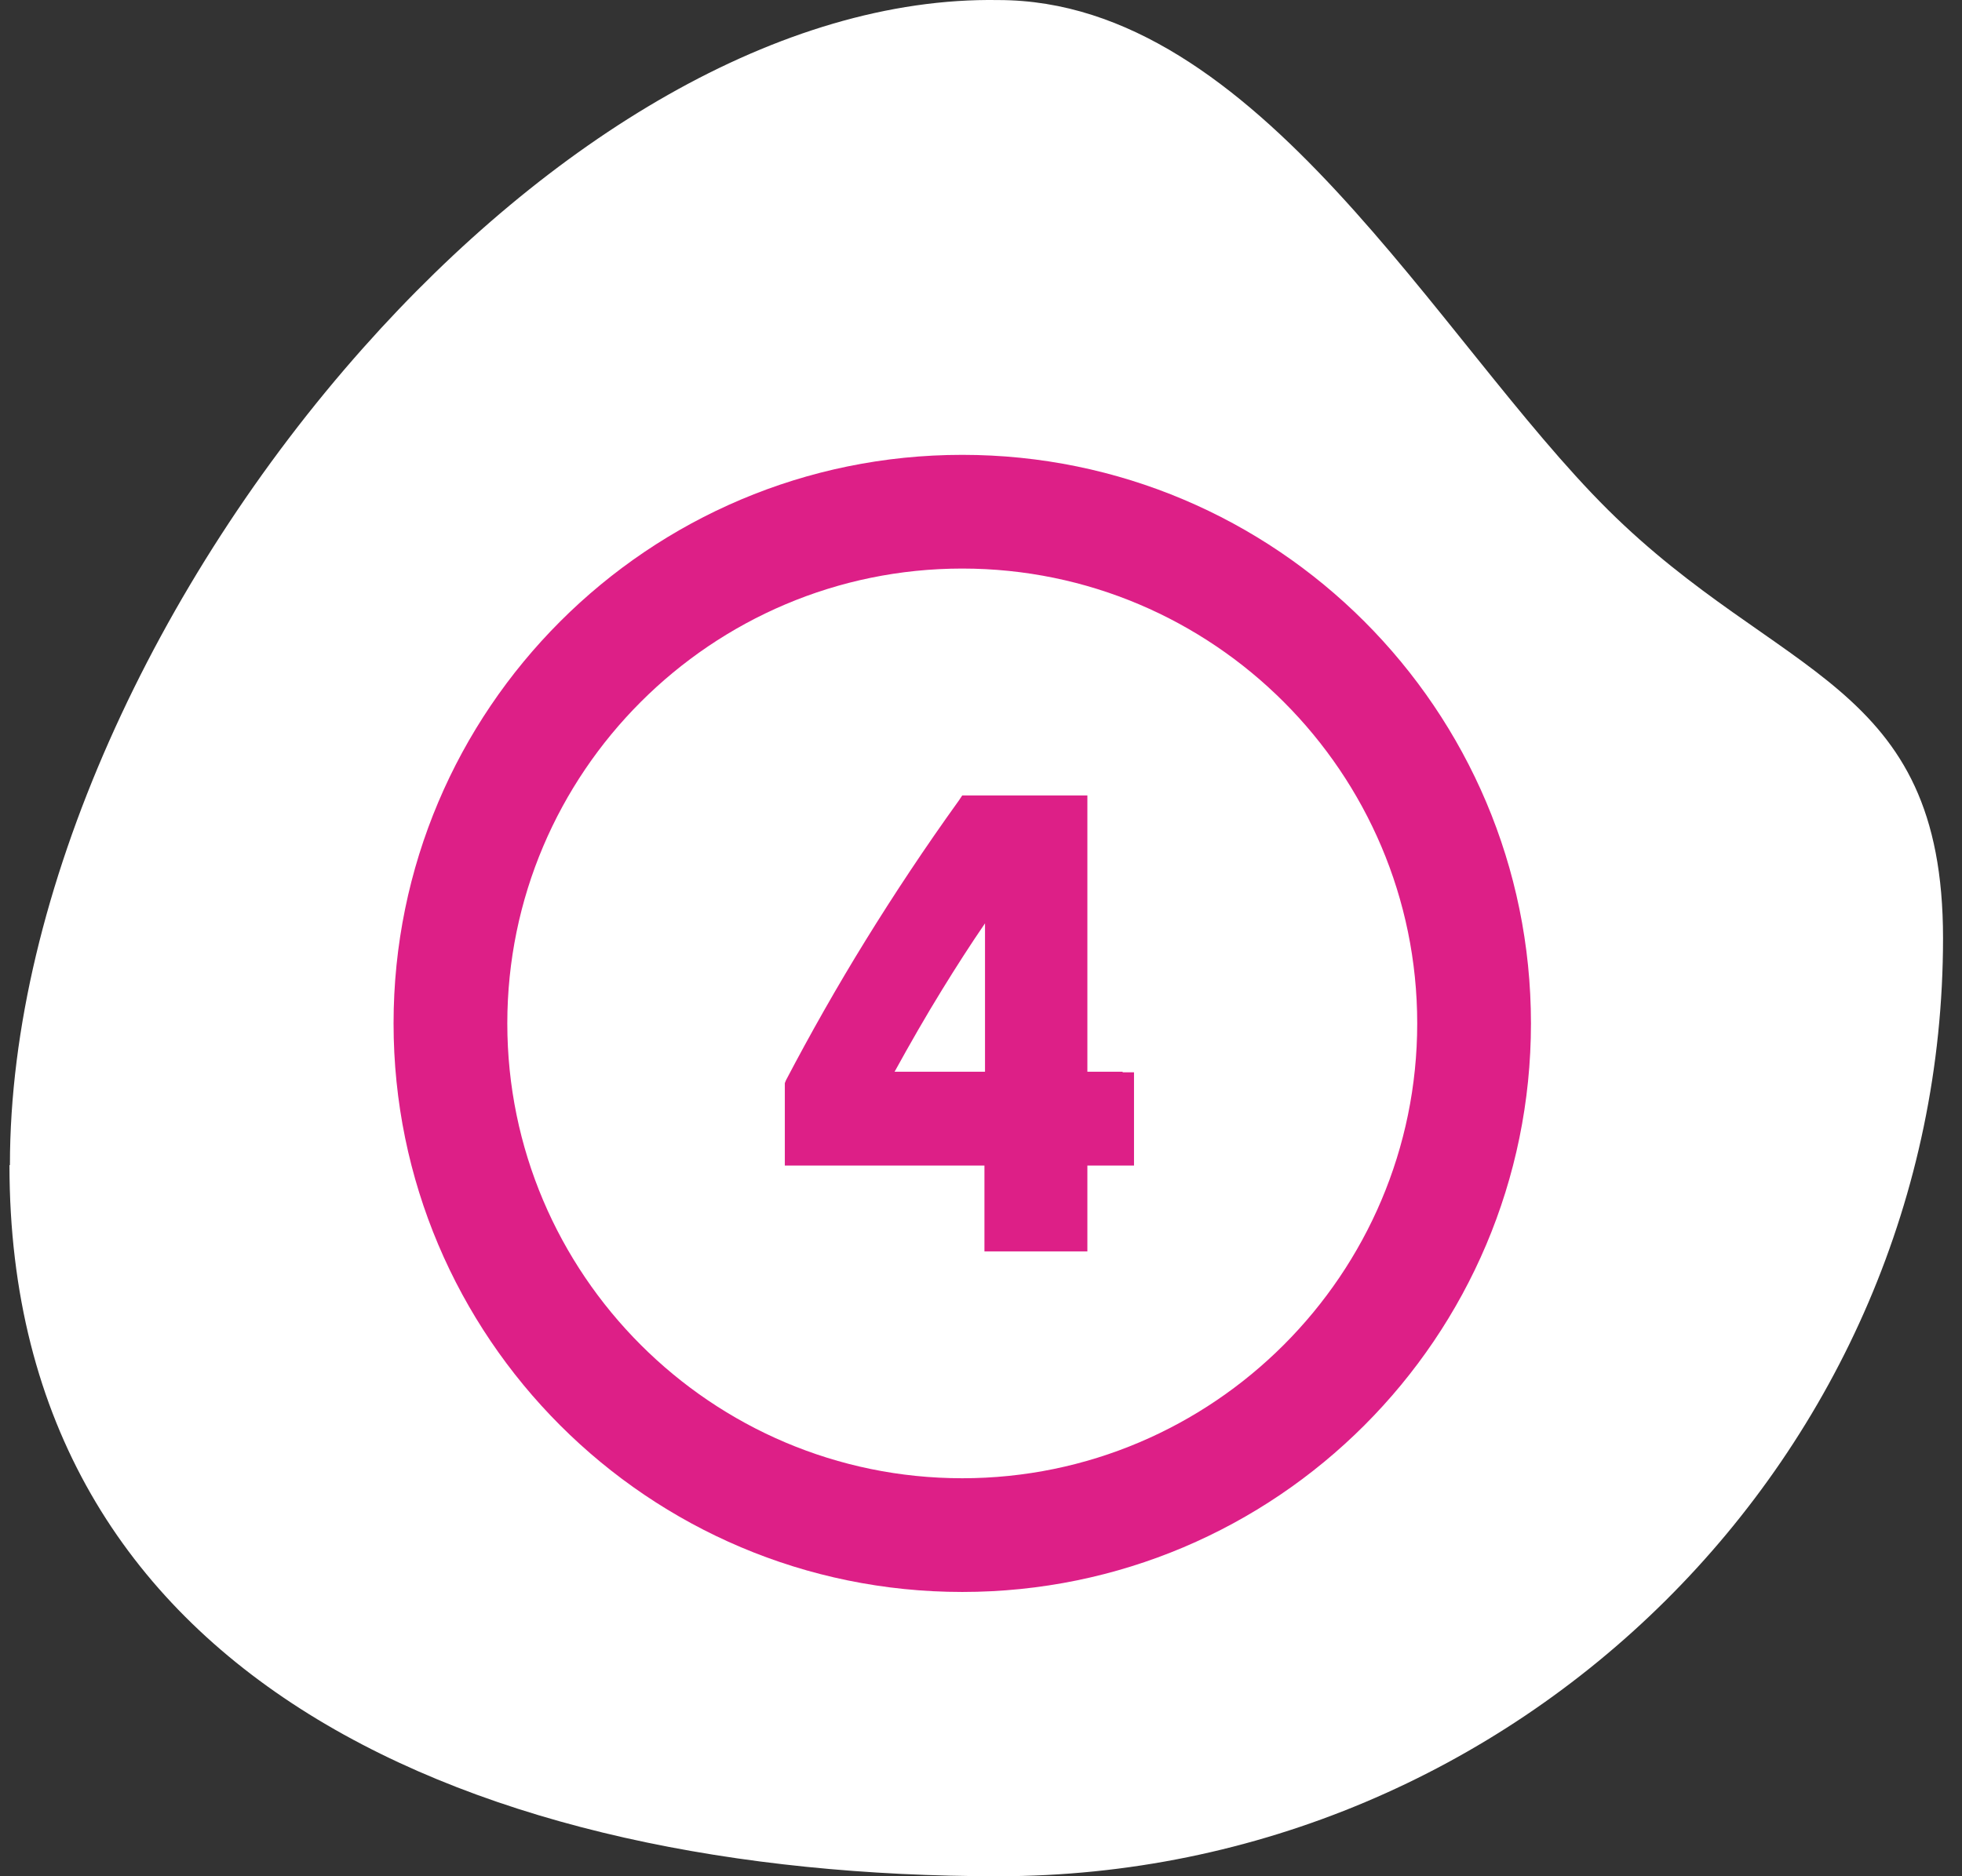
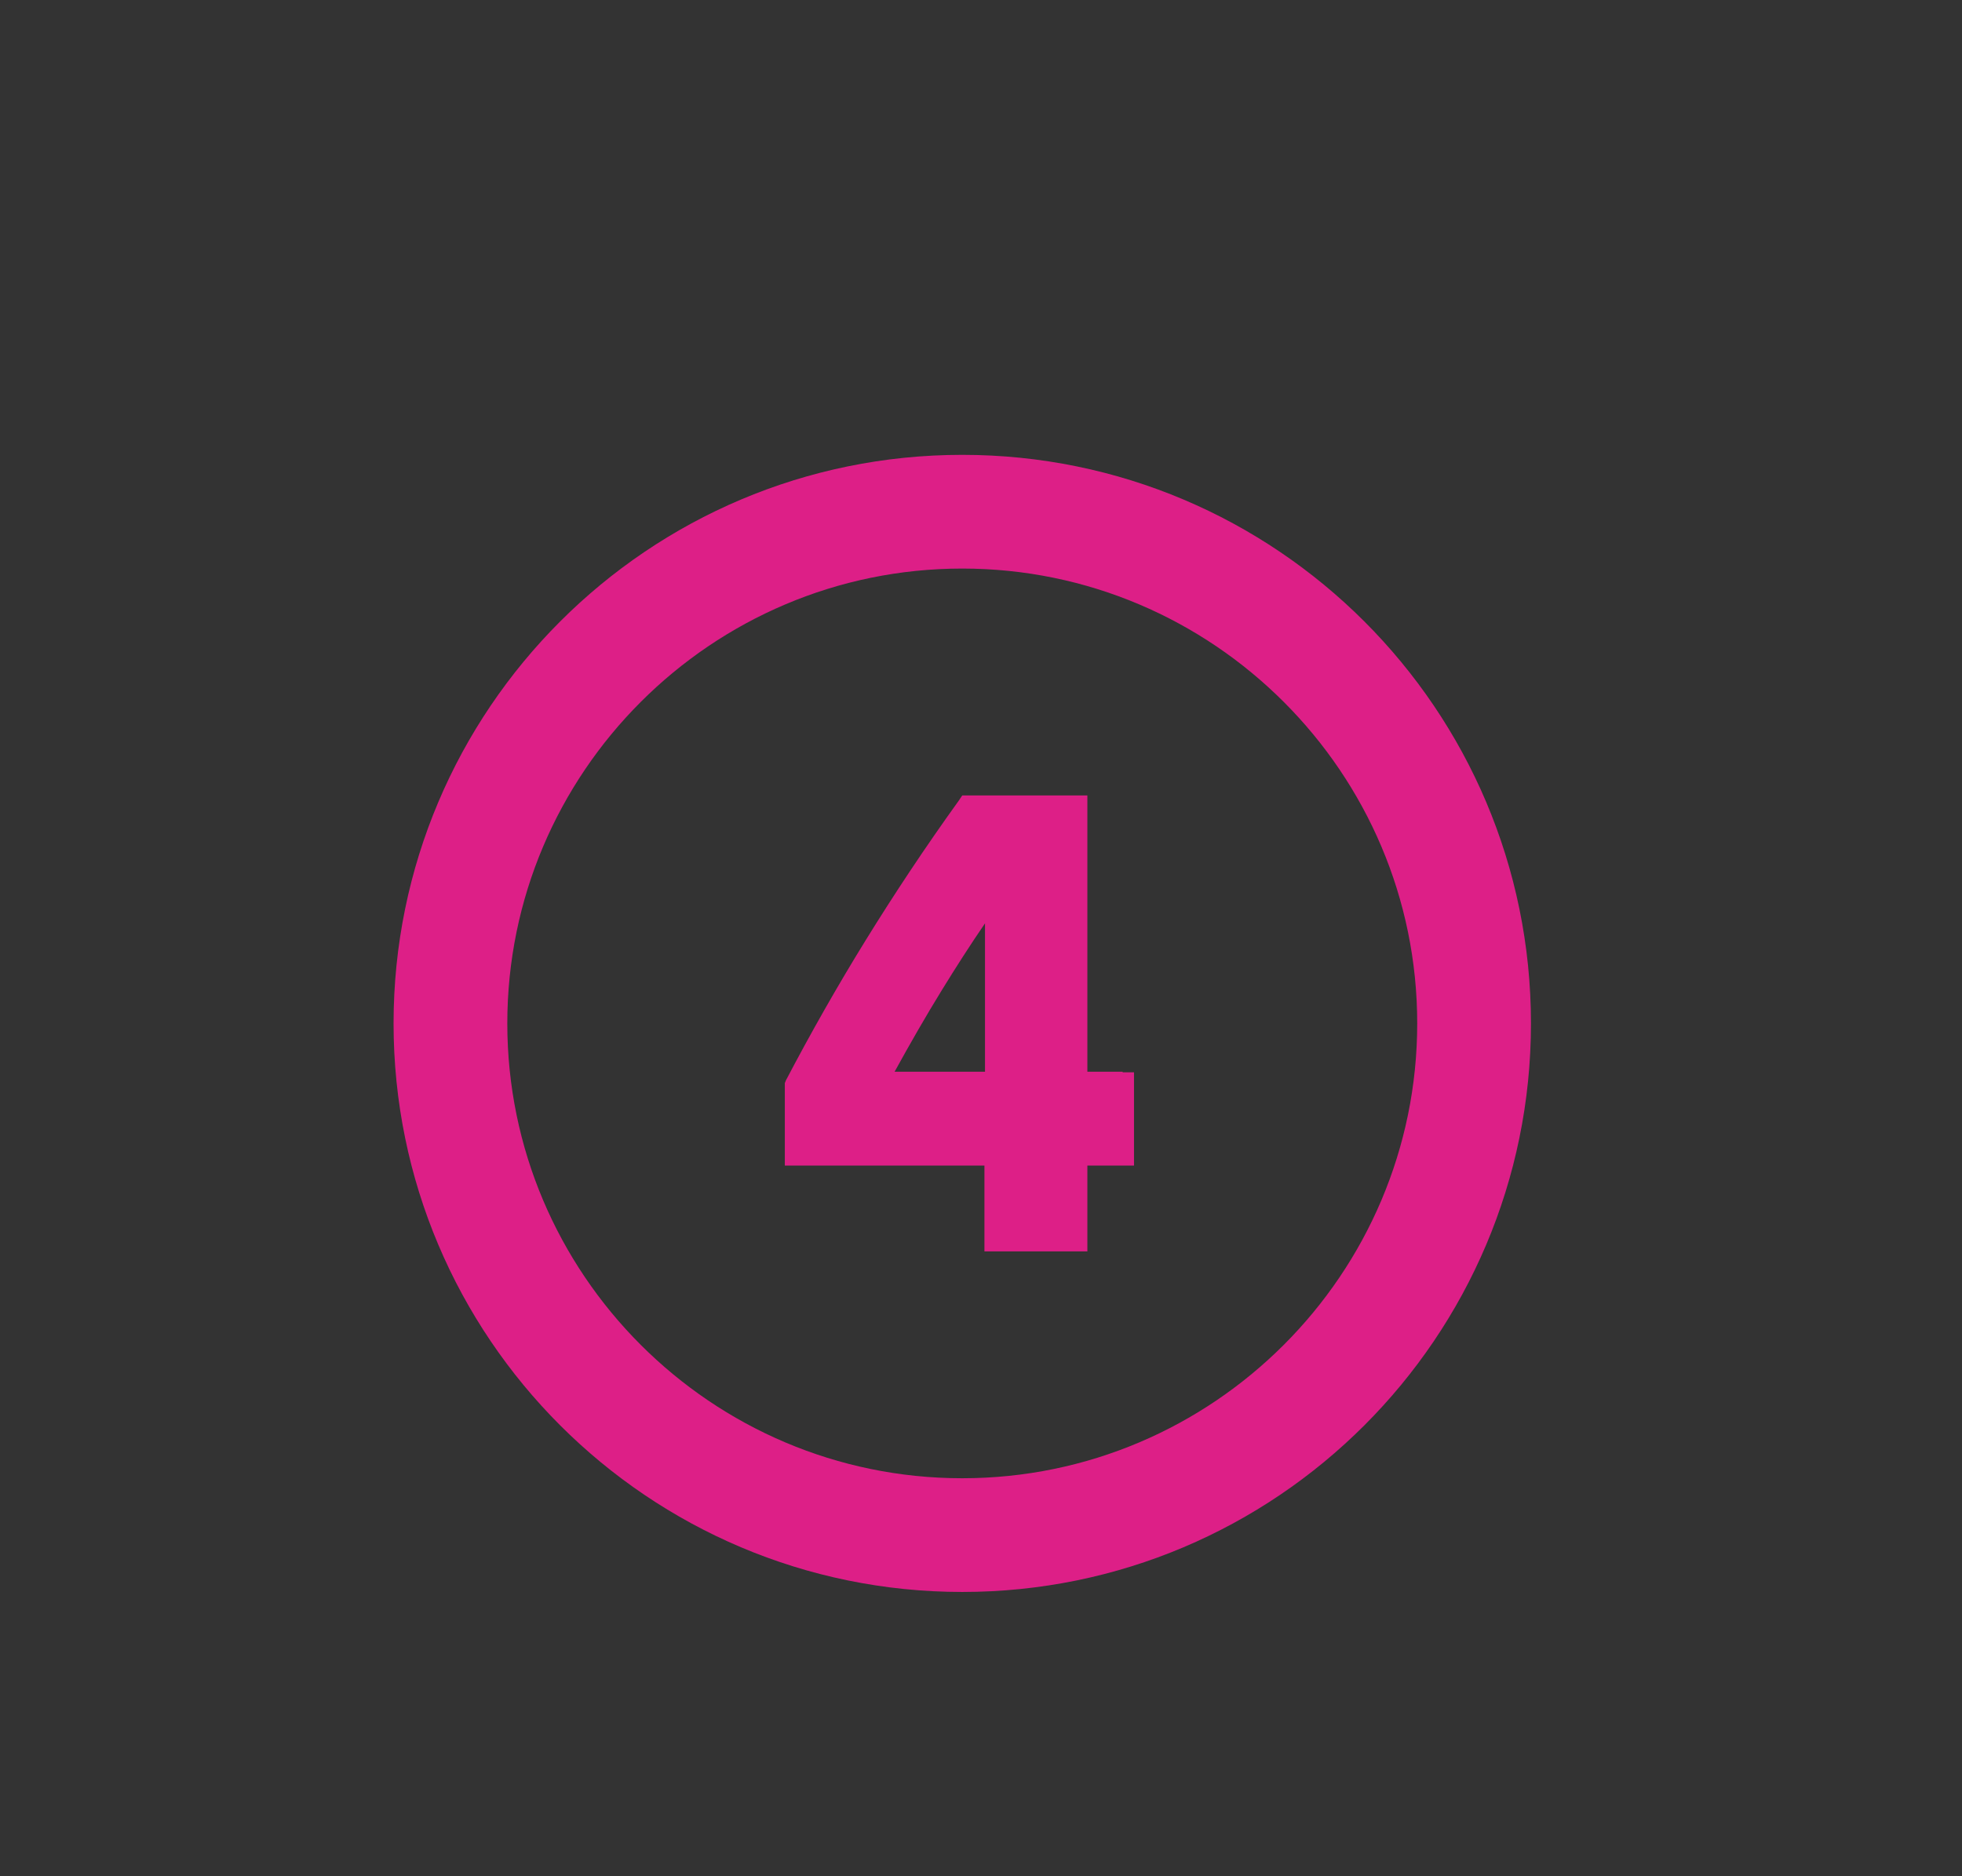
<svg xmlns="http://www.w3.org/2000/svg" width="69" height="66" viewBox="0 0 69 66" fill="none">
  <rect x="0" y="0" width="69" height="66" fill="#333333" stroke="none" />
-   <path d="M0.349 40.98C0.349 31.39 5.505 20.408 12.779 12.232C19.26 4.941 27.433 -0.126 35.11 0.002C44.25 0.002 50.526 11.945 56.543 17.927C62.568 23.91 68.333 23.925 68.333 33.001C68.333 51.146 53.382 66 35.103 66C16.831 66 0.333 59.133 0.333 40.988L0.349 40.98Z" fill="white" />
  <path d="M33.841 20C42.661 20 49.841 27.18 49.841 36C49.841 44.82 42.661 52 33.841 52C25.021 52 17.841 44.82 17.841 36C17.841 27.18 25.021 20 33.841 20ZM33.841 16C22.801 16 13.841 24.96 13.841 36C13.841 47.04 22.801 56 33.841 56C44.881 56 53.841 47.04 53.841 36C53.841 24.96 44.881 16 33.841 16Z" fill="#DD1F87" />
  <path d="M39.481 37.7H38.241V27.98H33.841L33.721 28.16C32.541 29.8 31.441 31.46 30.441 33.08C29.441 34.7 28.501 36.36 27.641 38L27.601 38.1V41H34.621V44.02H38.241V41H39.881V37.72H39.481V37.7ZM31.461 37.7C32.001 36.72 32.561 35.74 33.141 34.8C33.621 34.02 34.121 33.24 34.641 32.48V37.7H31.461Z" fill="#DD1F87" />
</svg>